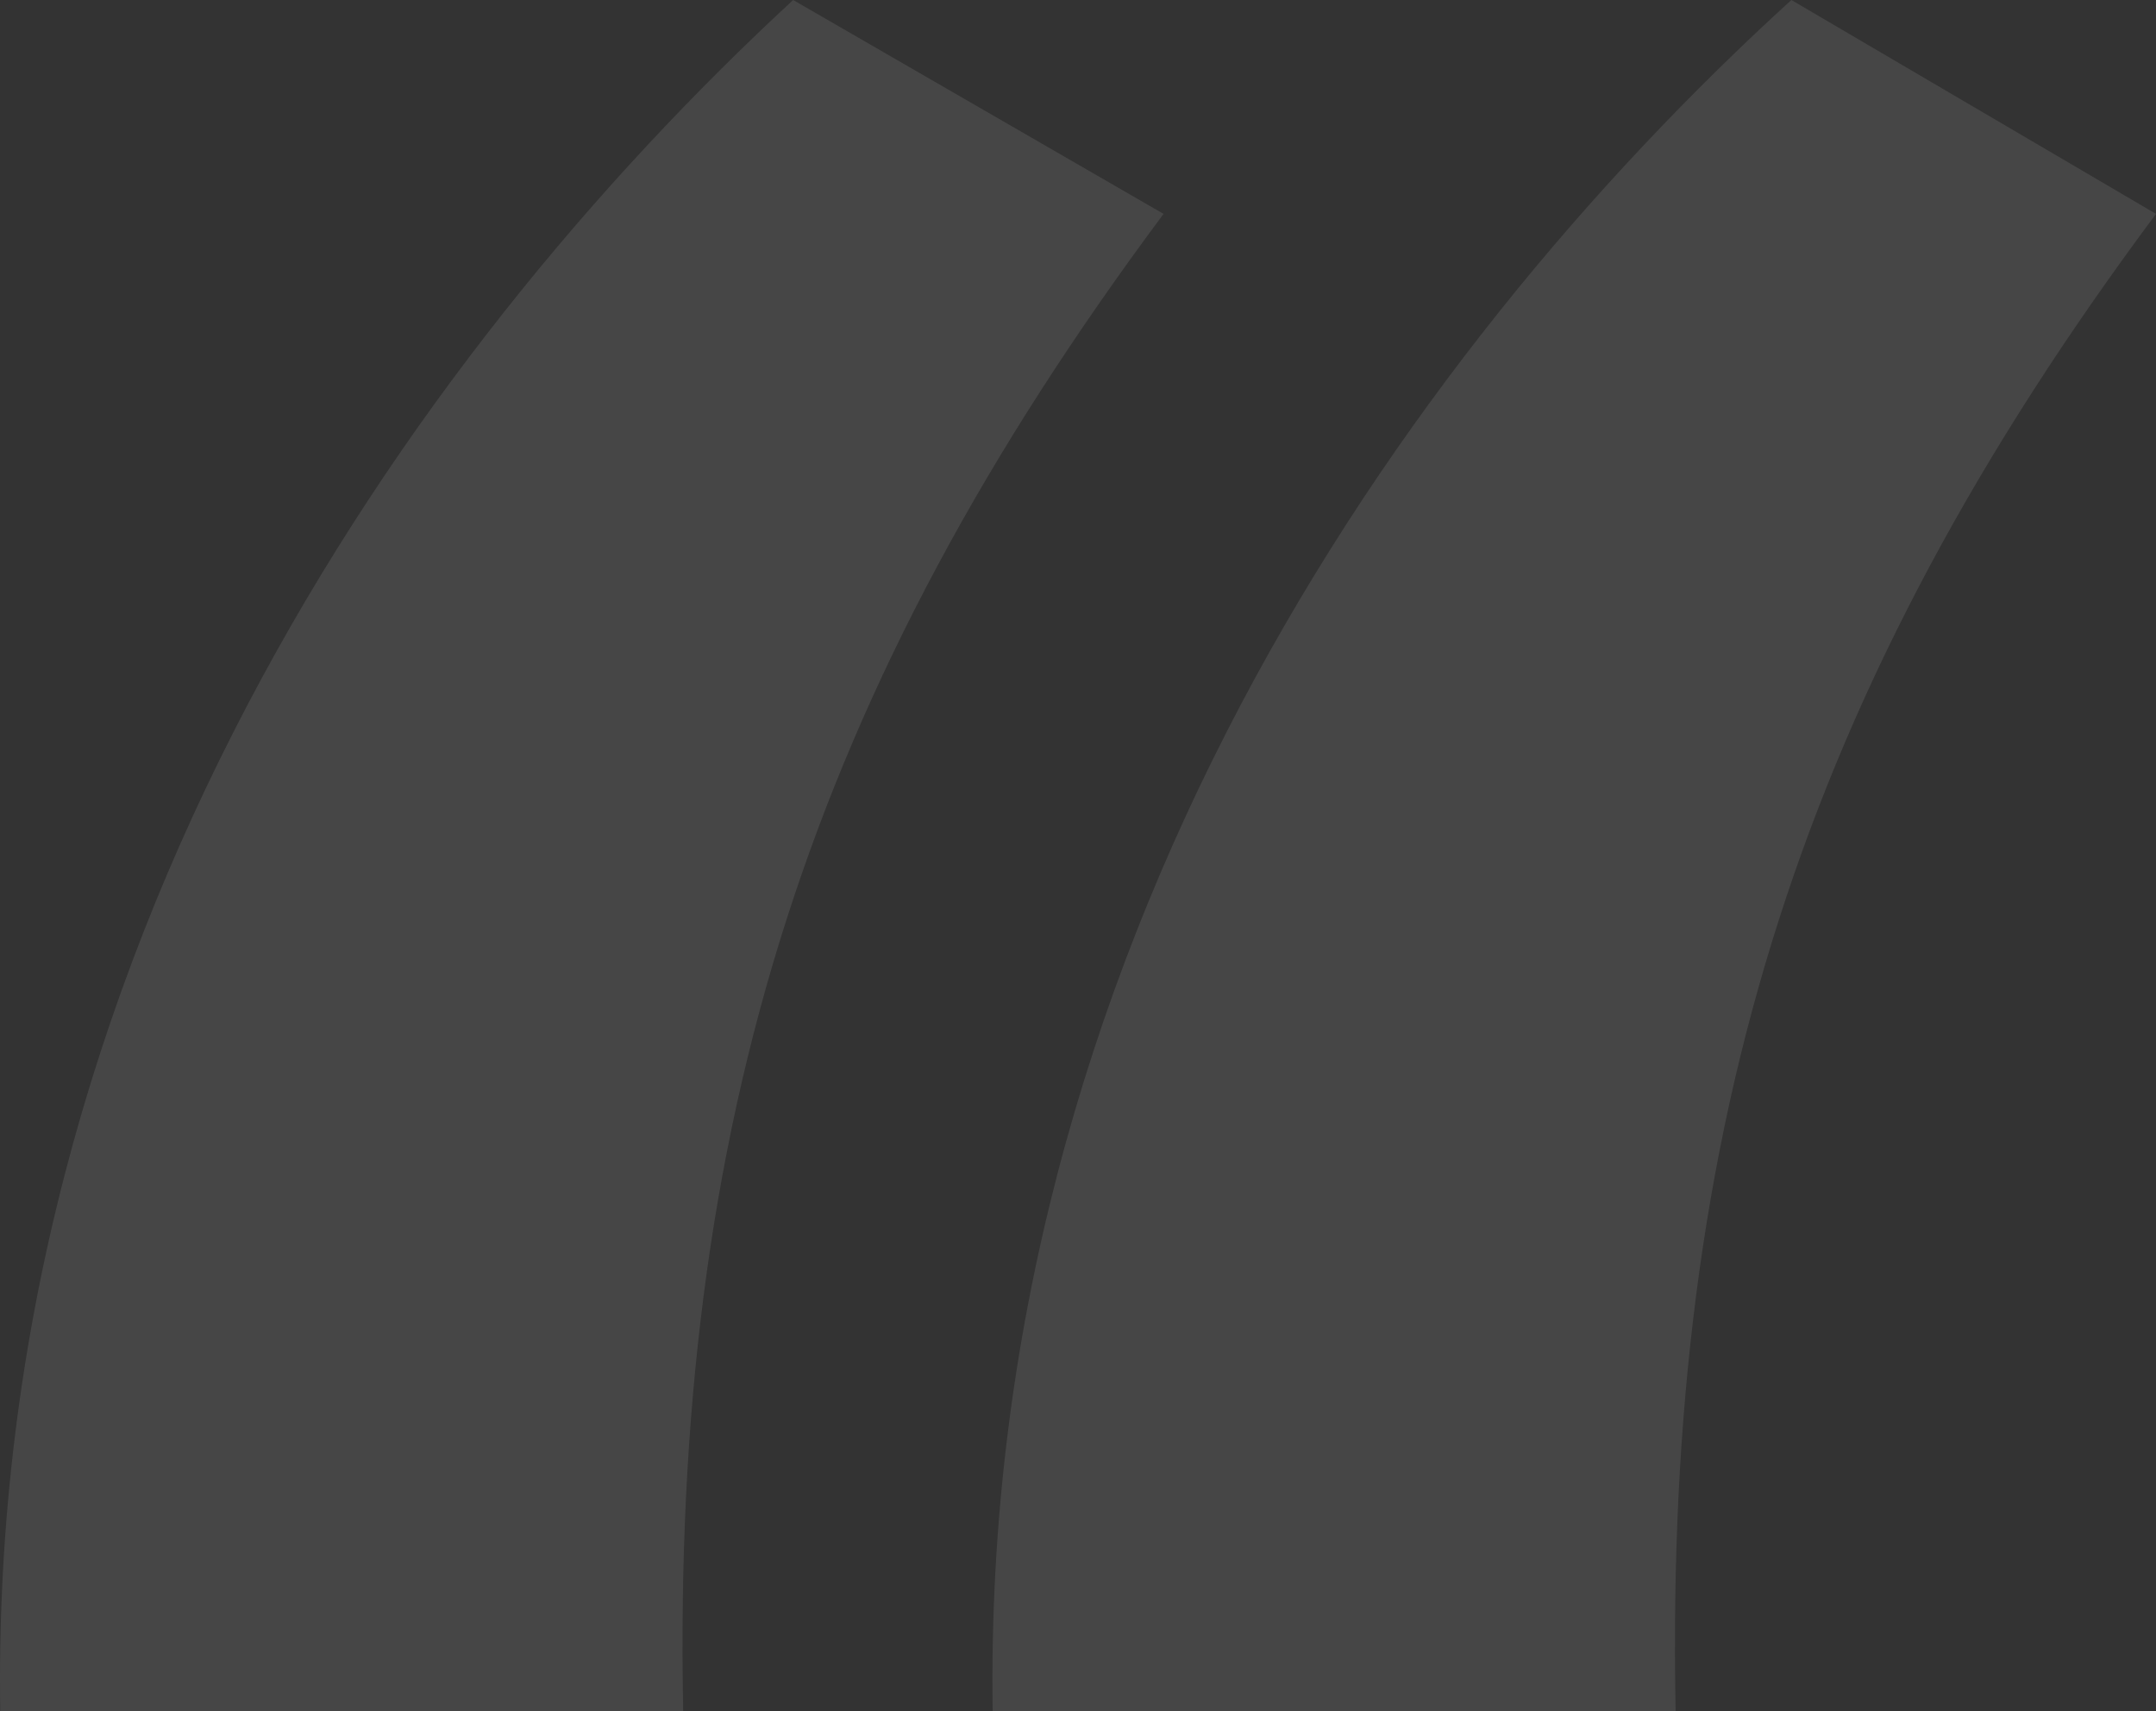
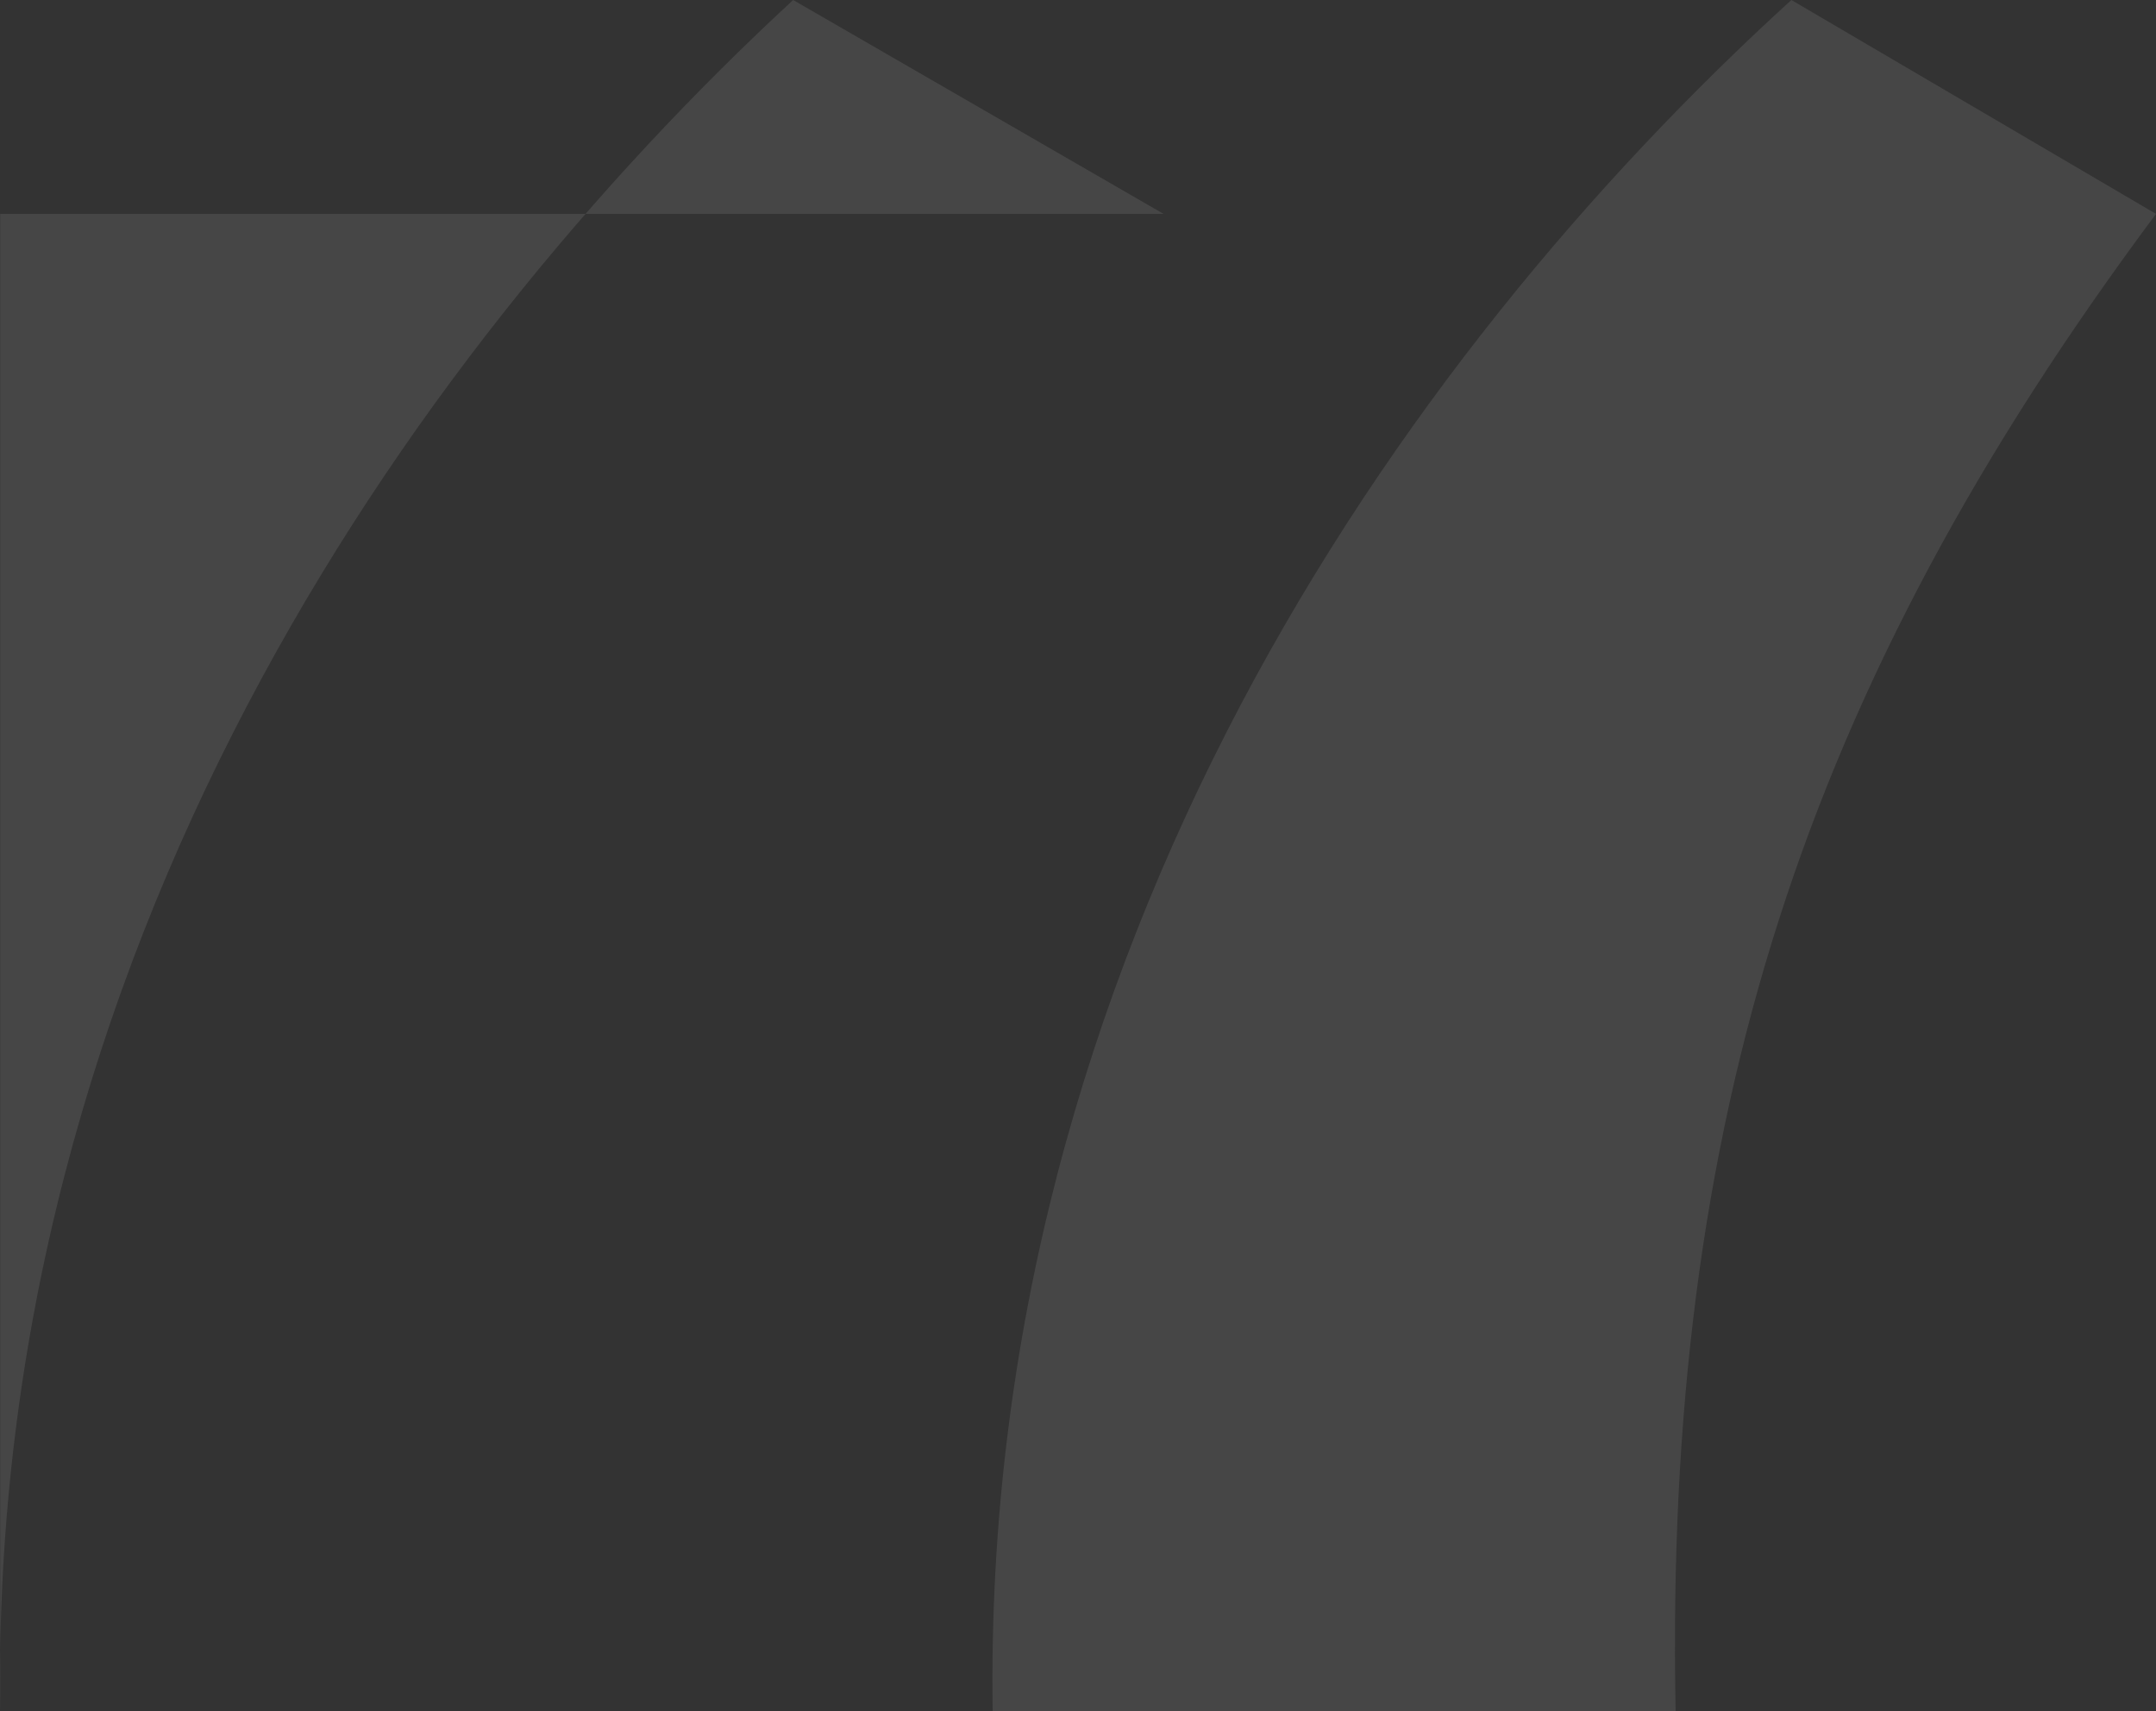
<svg xmlns="http://www.w3.org/2000/svg" width="252" height="200" viewBox="0 0 252 200">
  <rect x="0" y="0" width="252" height="200" fill="#333333" stroke="none" />
-   <path fill="#FFF" fill-opacity=".097" fill-rule="nonzero" d="M.028 200C-1.325 111.486 47.38 41.892 92.705 0L136 25C94.735 80.405 78.5 131.081 79.852 200H.028zm116 0c-1.353-88.514 47.353-158.108 93.354-200L252 25c-41.265 55.405-57.5 106.081-56.148 175h-79.824z" />
+   <path fill="#FFF" fill-opacity=".097" fill-rule="nonzero" d="M.028 200C-1.325 111.486 47.38 41.892 92.705 0L136 25H.028zm116 0c-1.353-88.514 47.353-158.108 93.354-200L252 25c-41.265 55.405-57.5 106.081-56.148 175h-79.824z" />
</svg>